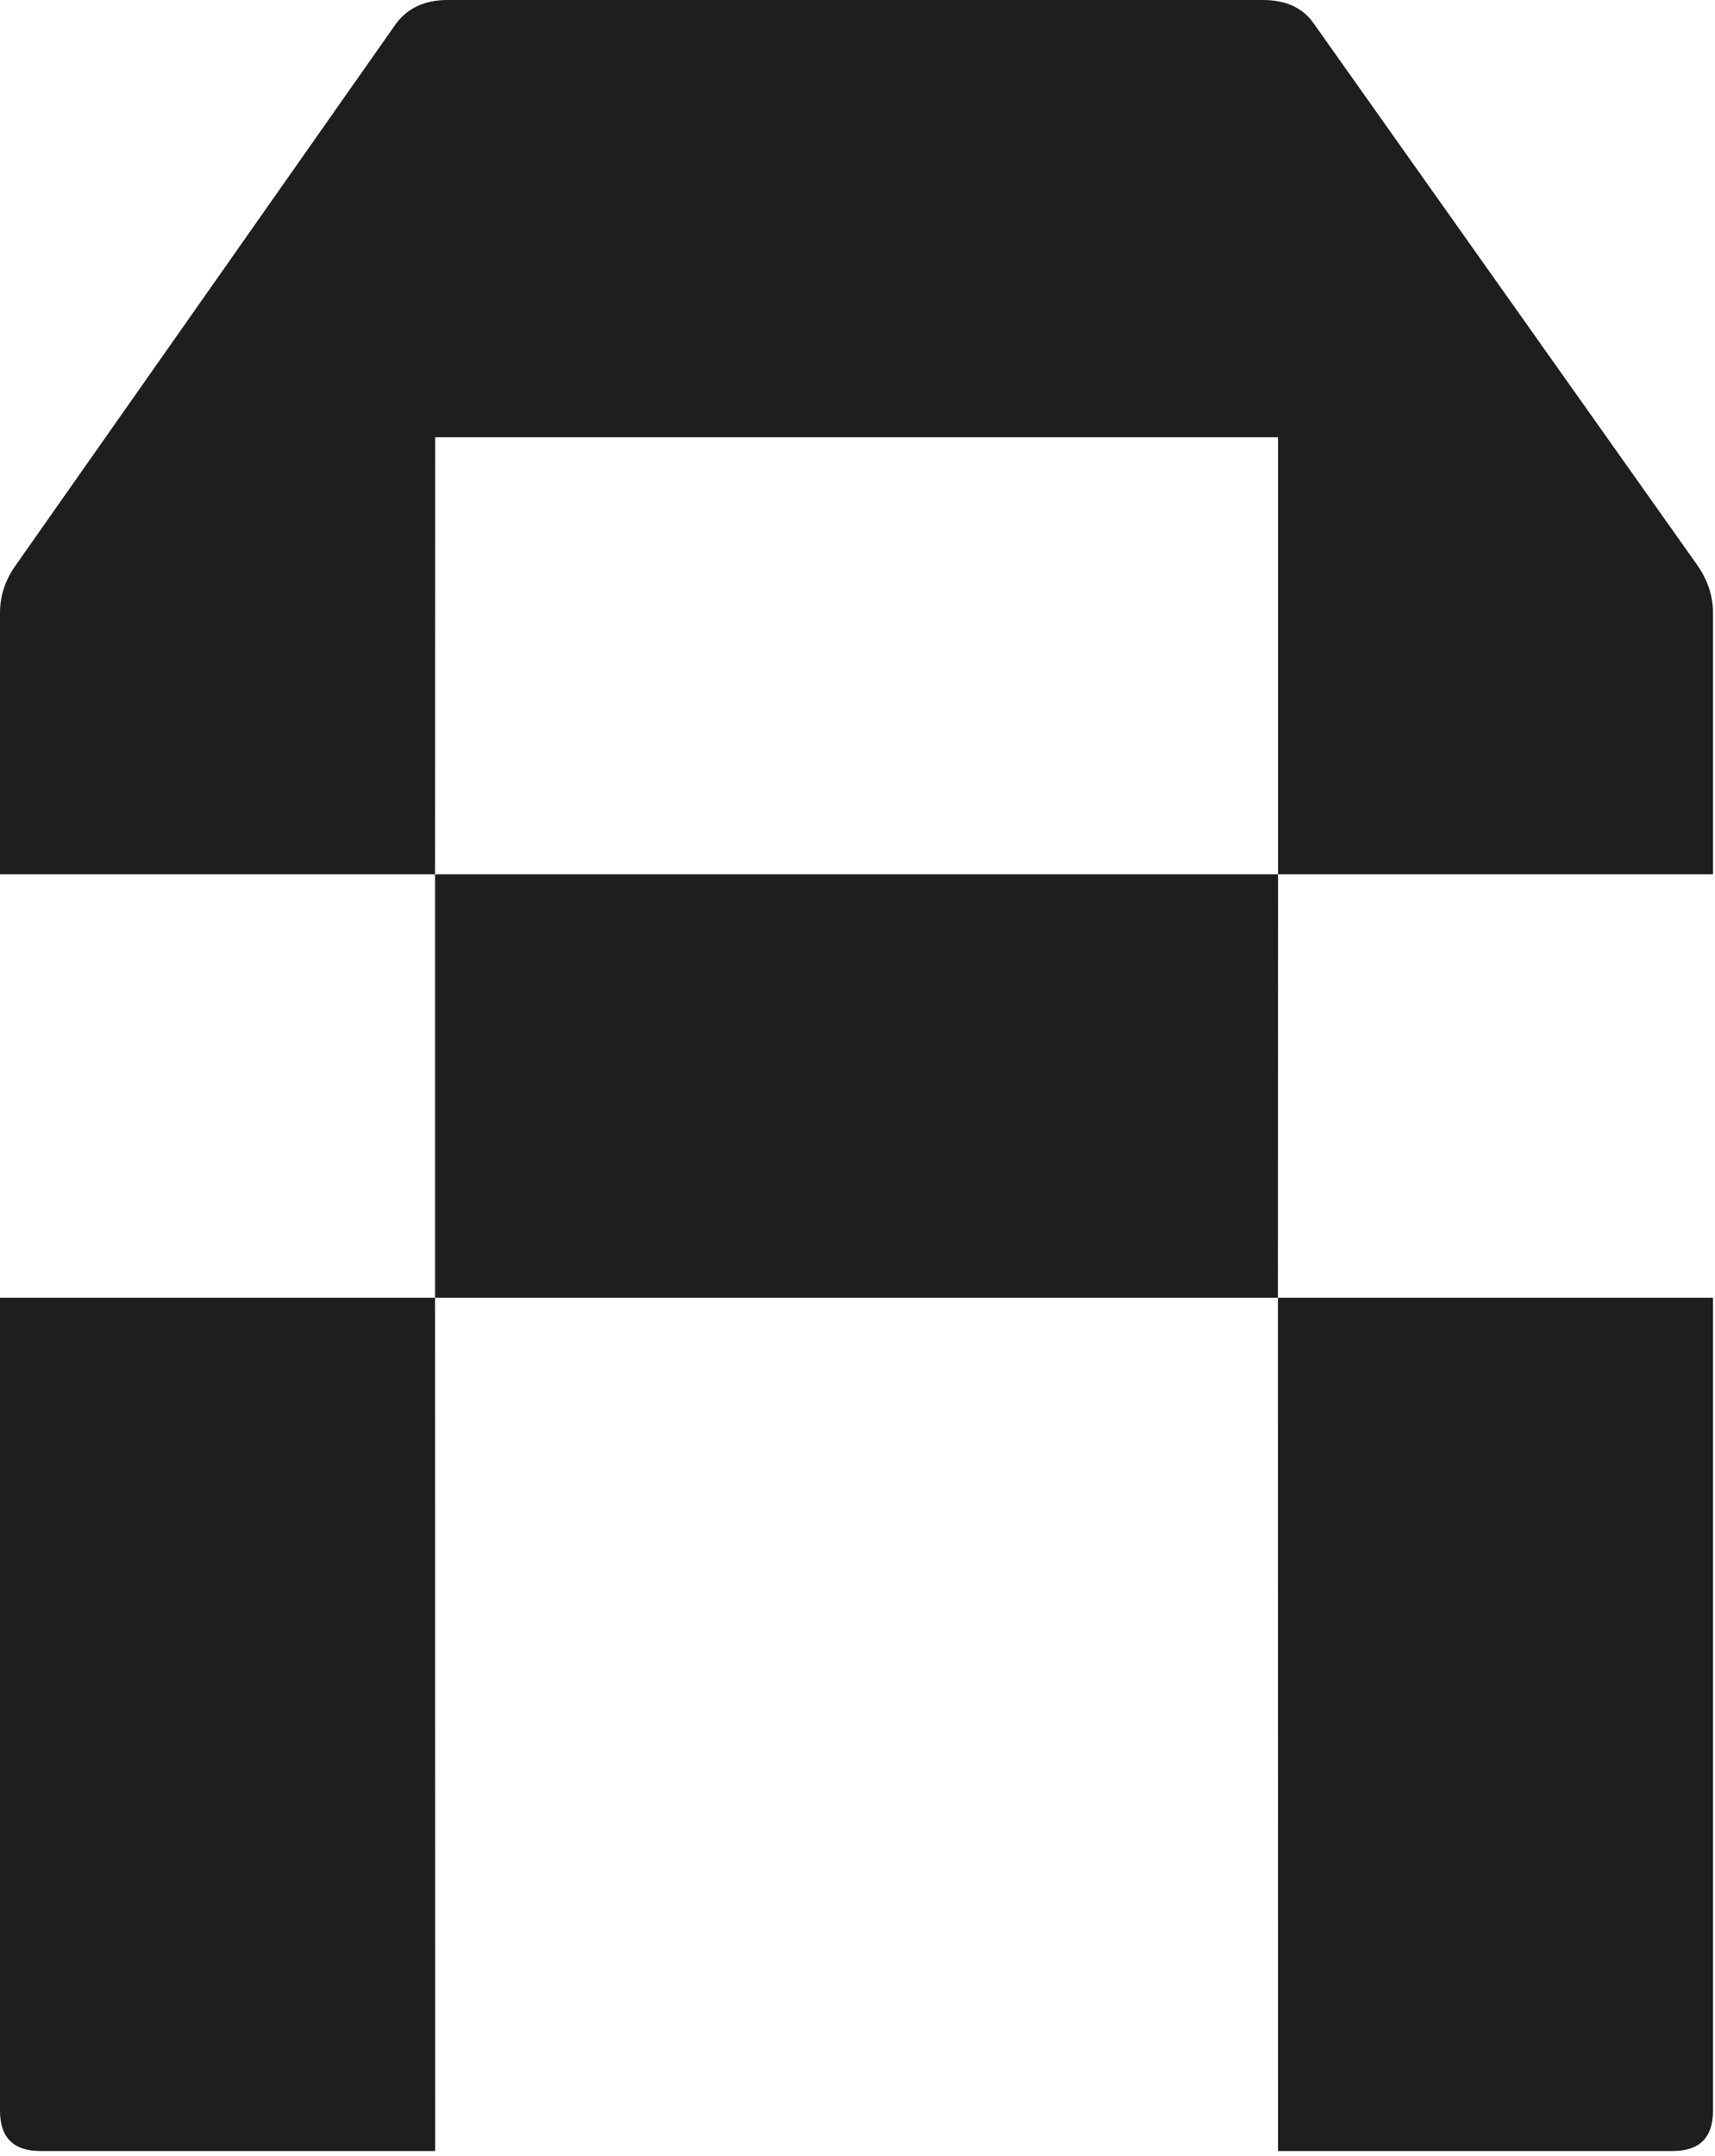
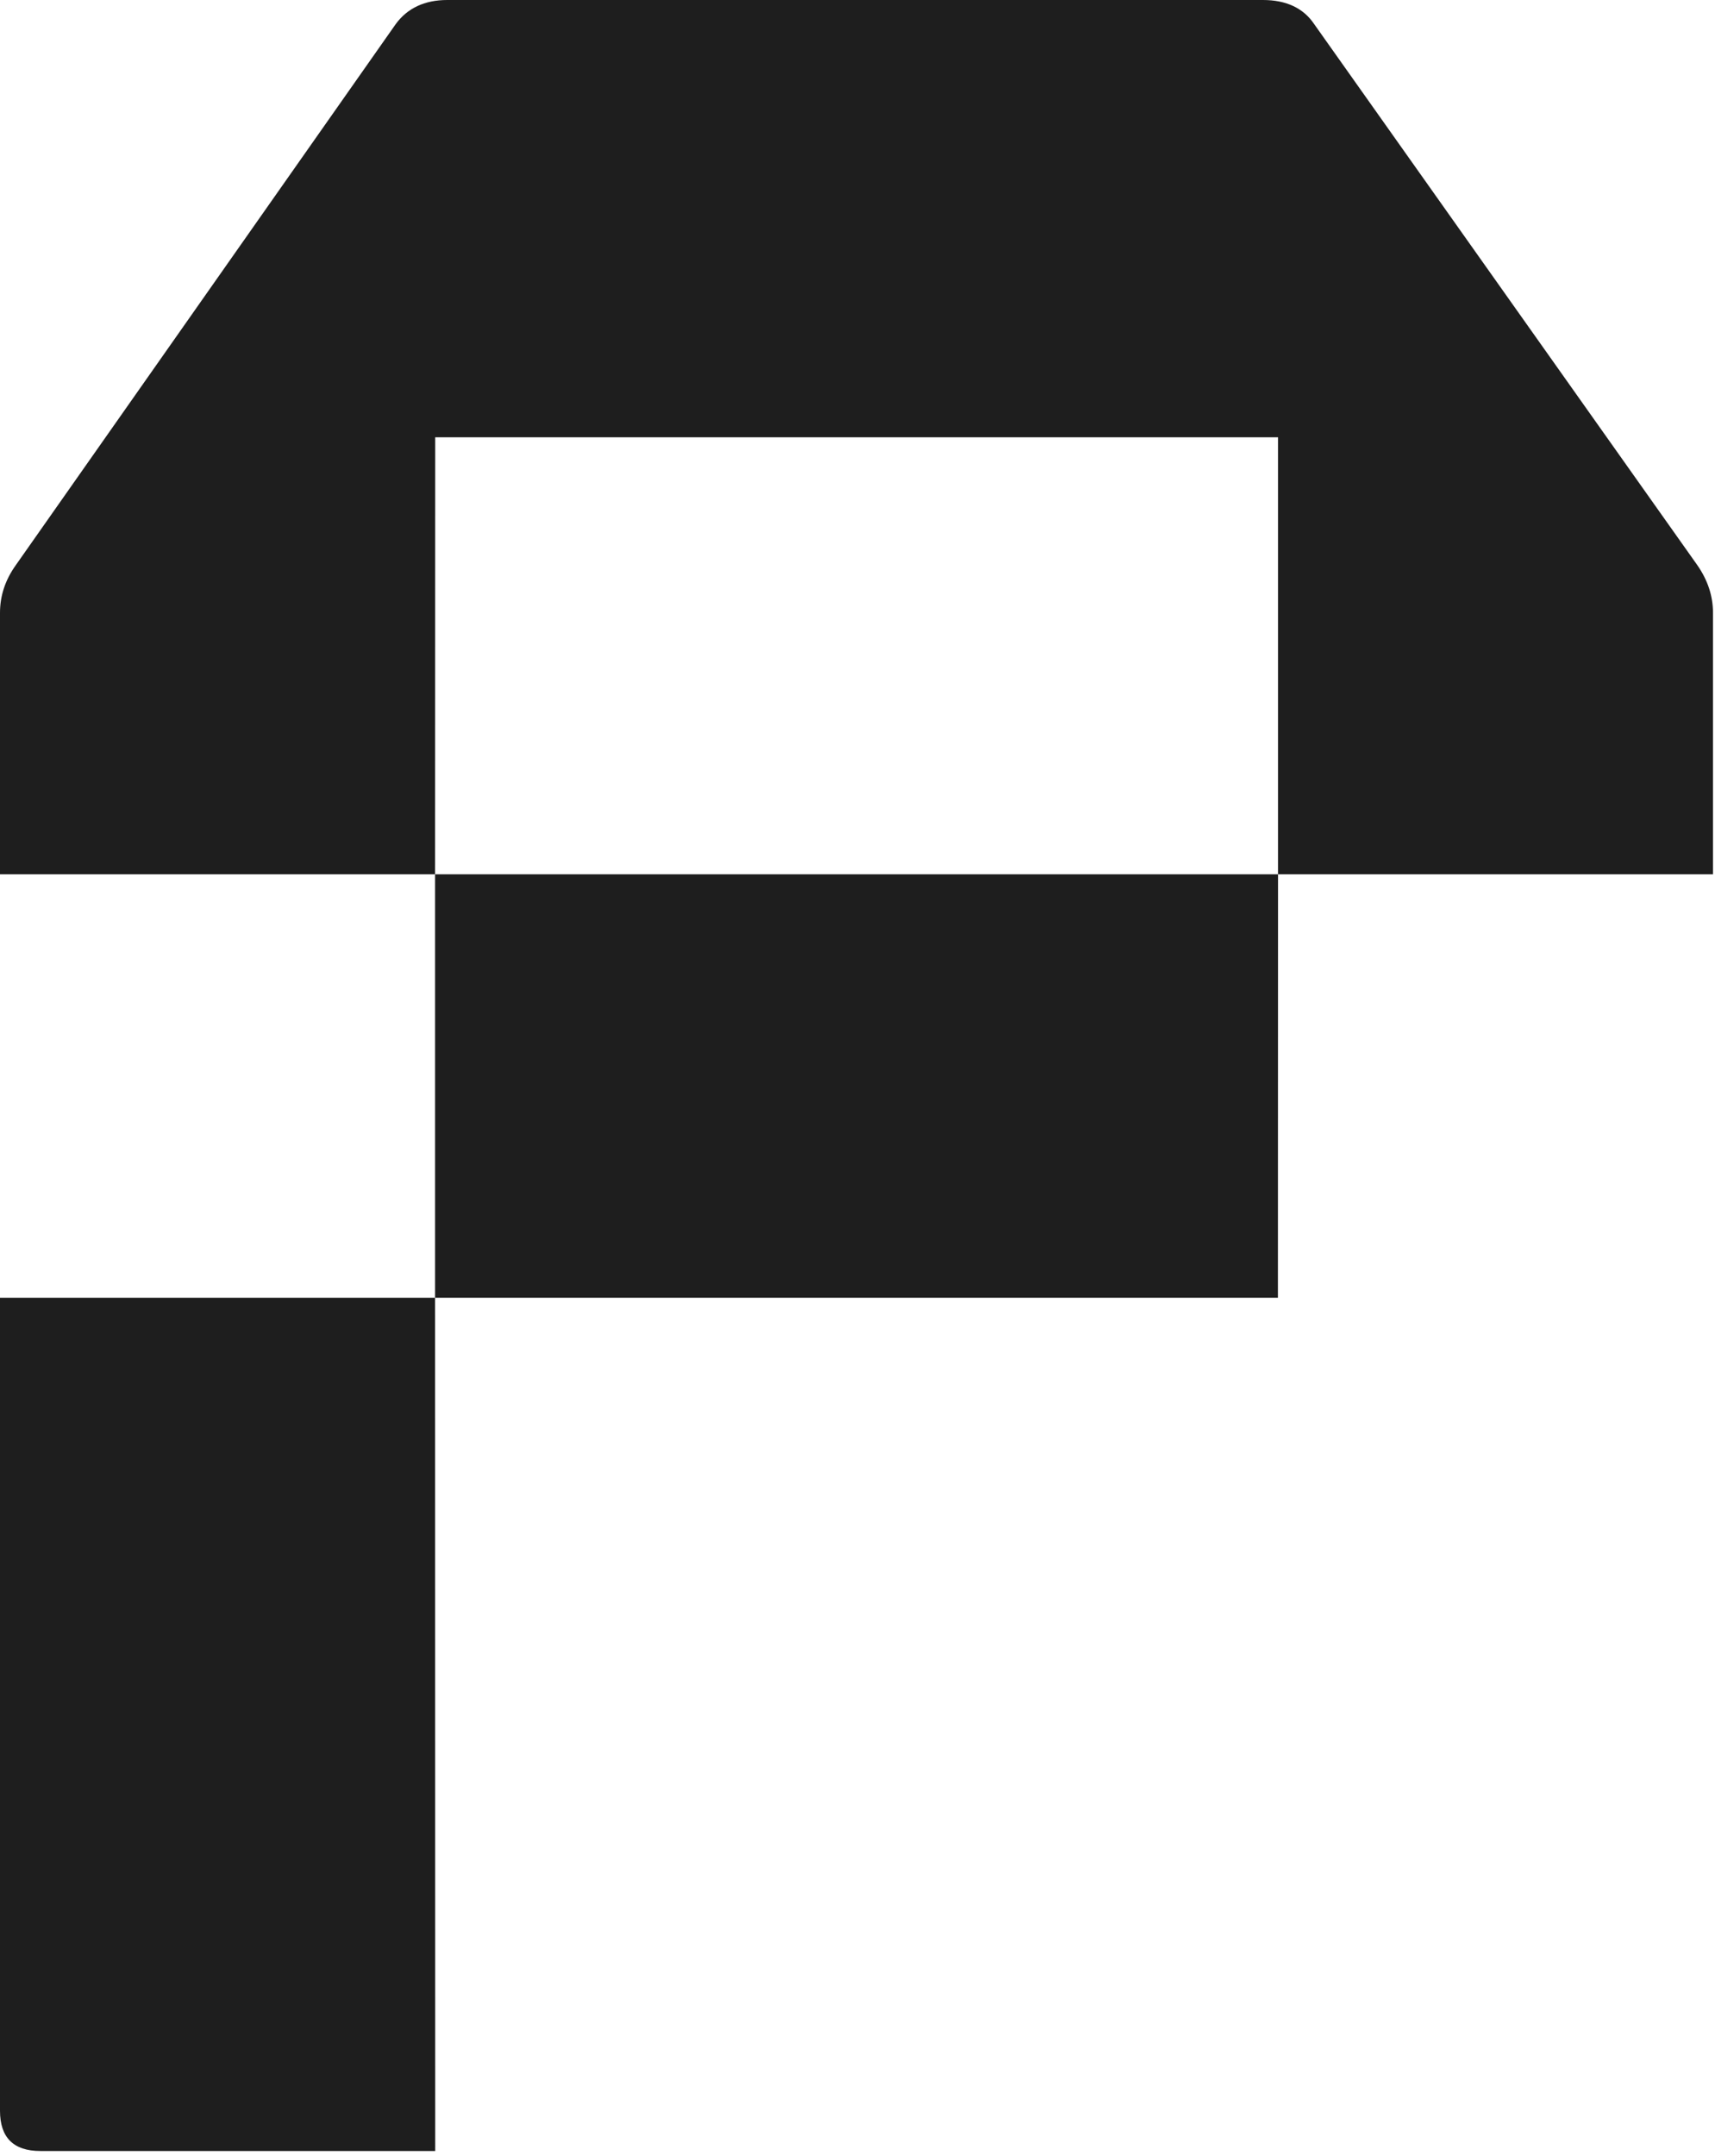
<svg xmlns="http://www.w3.org/2000/svg" fill="none" height="100%" overflow="visible" preserveAspectRatio="none" style="display: block;" viewBox="0 0 218 274" width="100%">
  <g id="Union">
    <path d="M55.322 273.346H5.132C1.7 273.346 0 271.624 0 268.23V164.916H55.305V111.102H0V77.883C0 75.712 0.663 73.689 2.033 71.784L50.288 3.083C51.775 1.03 53.991 0 56.847 0H160.538C163.506 0.002 165.692 1.028 167.064 3.083L215.728 71.784C217.06 73.688 217.745 75.712 217.745 77.883V111.102H162.456V55.568H55.322L55.305 111.102H162.456L162.44 164.916H55.305L55.322 273.346Z" fill="#1E1E1E" />
-     <path d="M217.745 268.23C217.745 271.62 216.069 273.341 212.646 273.346H162.456L162.44 164.916H217.745V268.23Z" fill="#1E1E1E" />
  </g>
</svg>